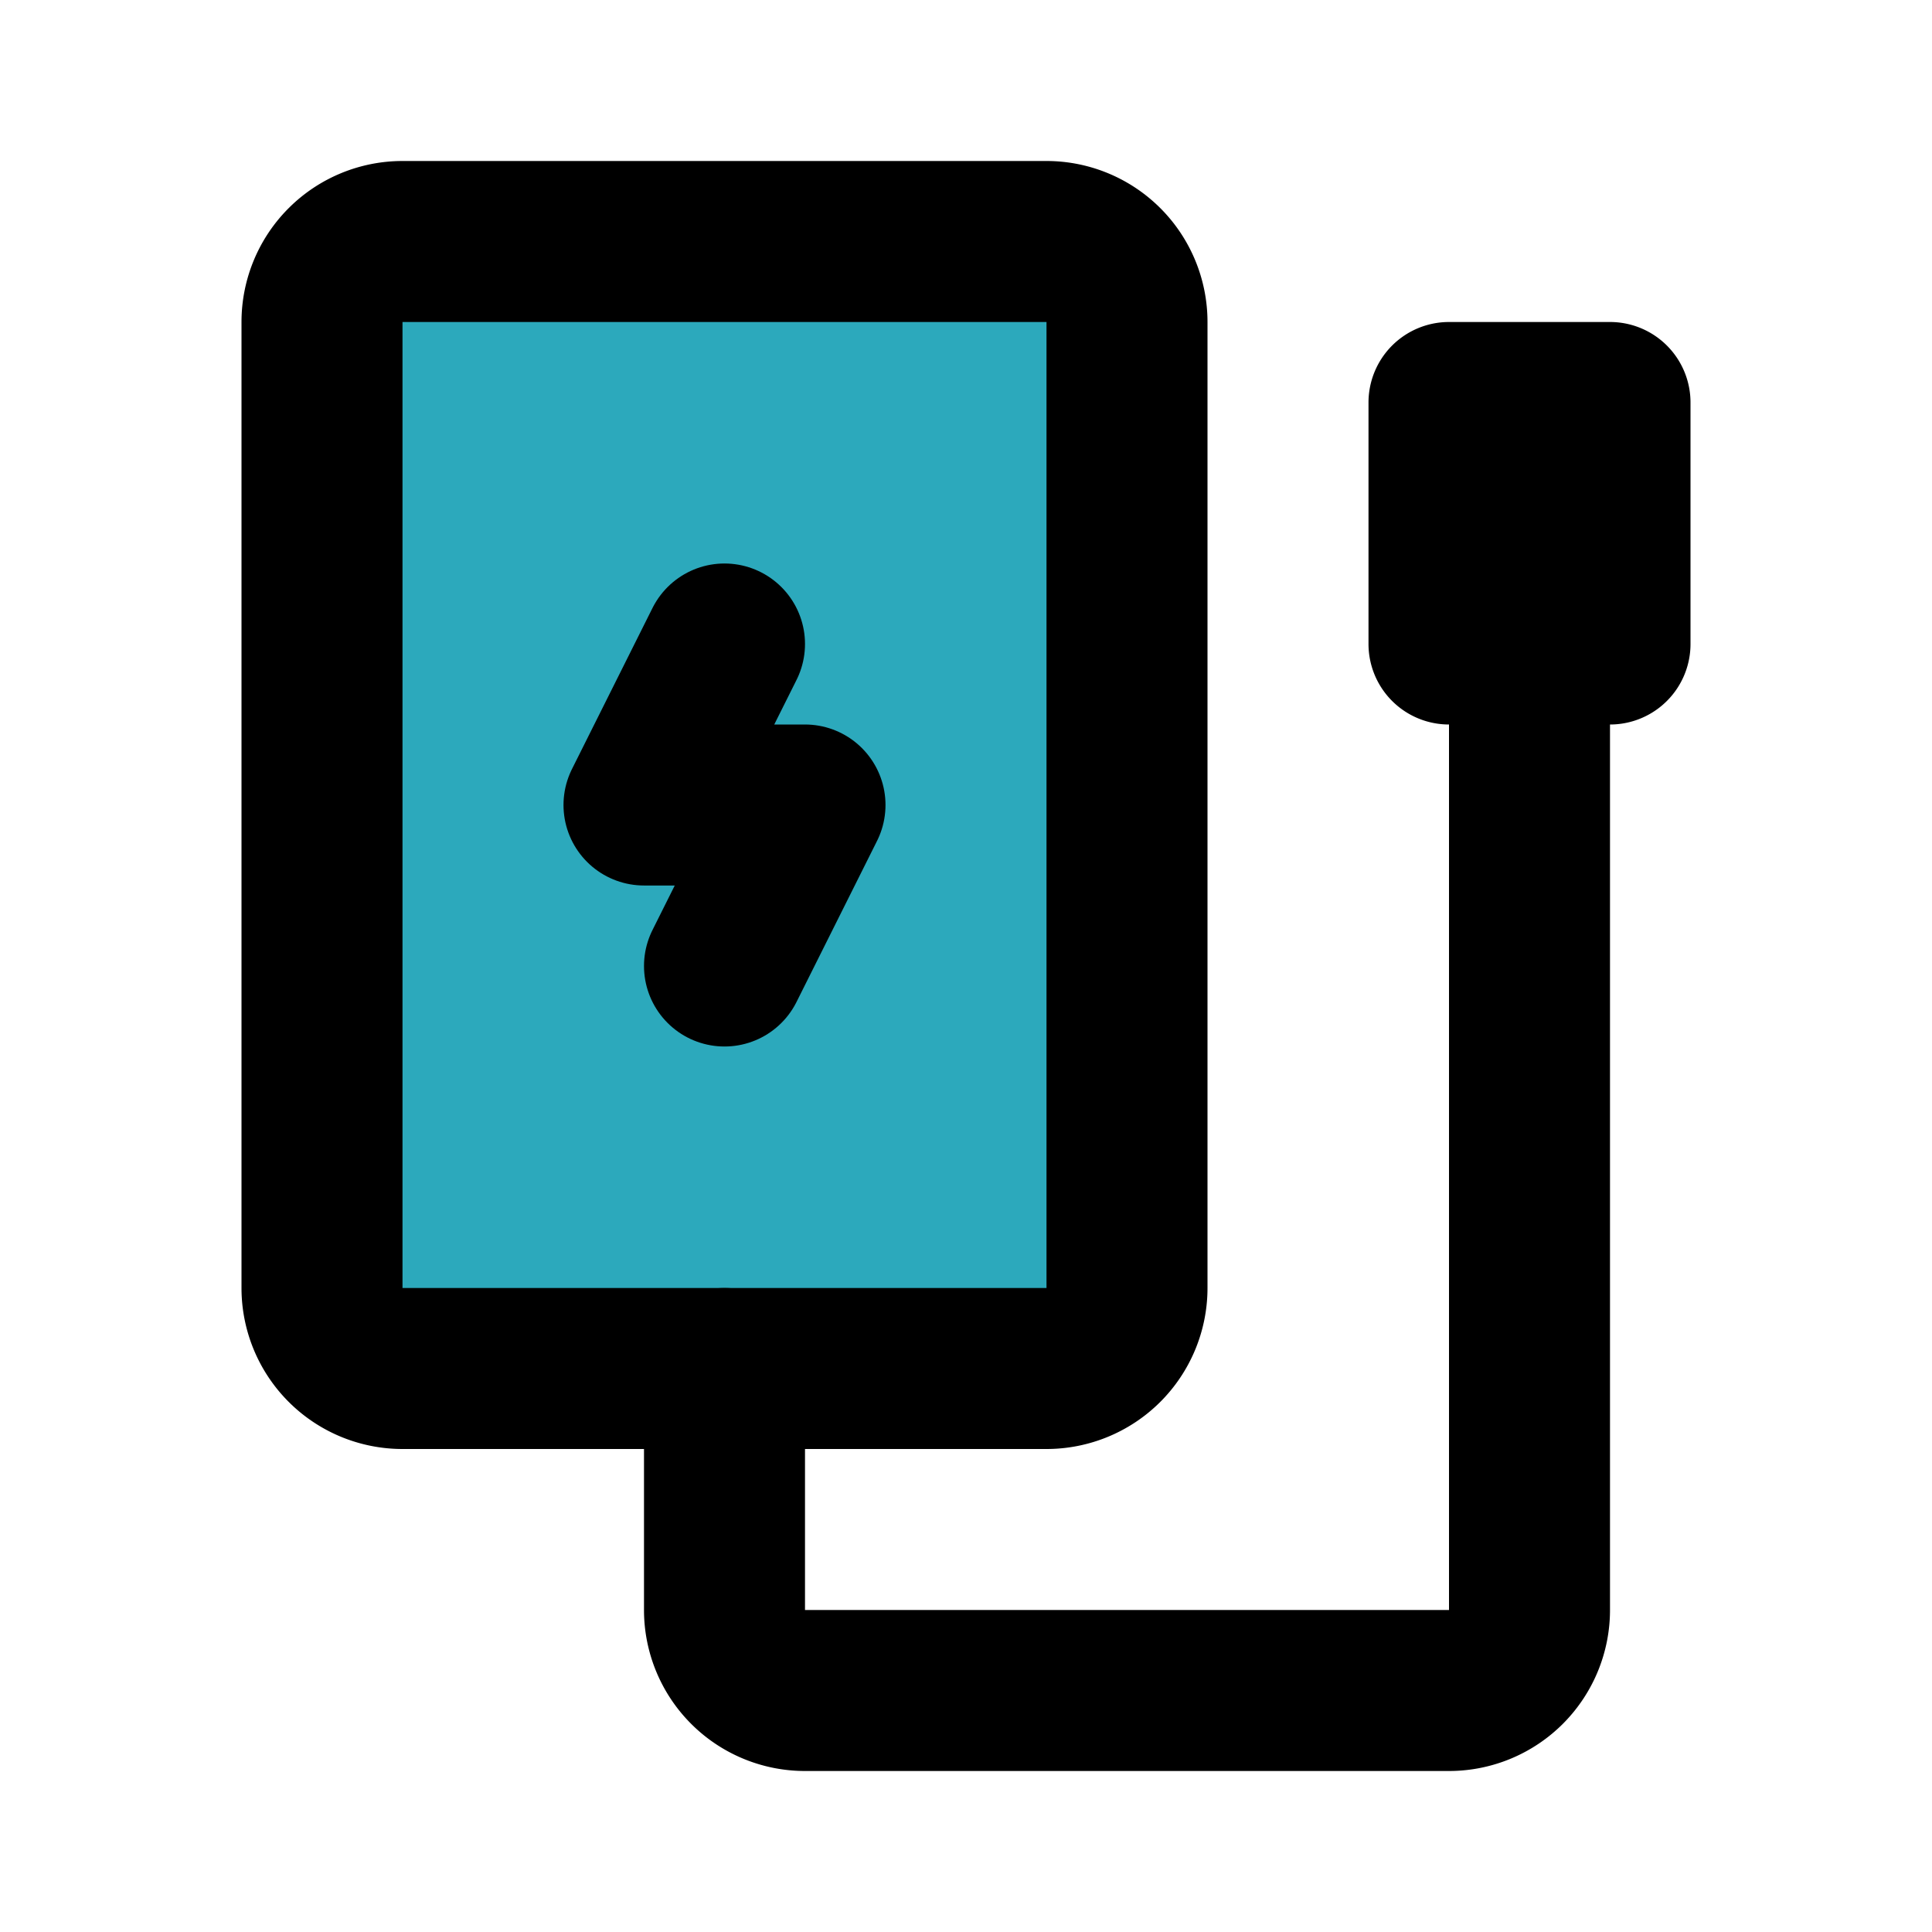
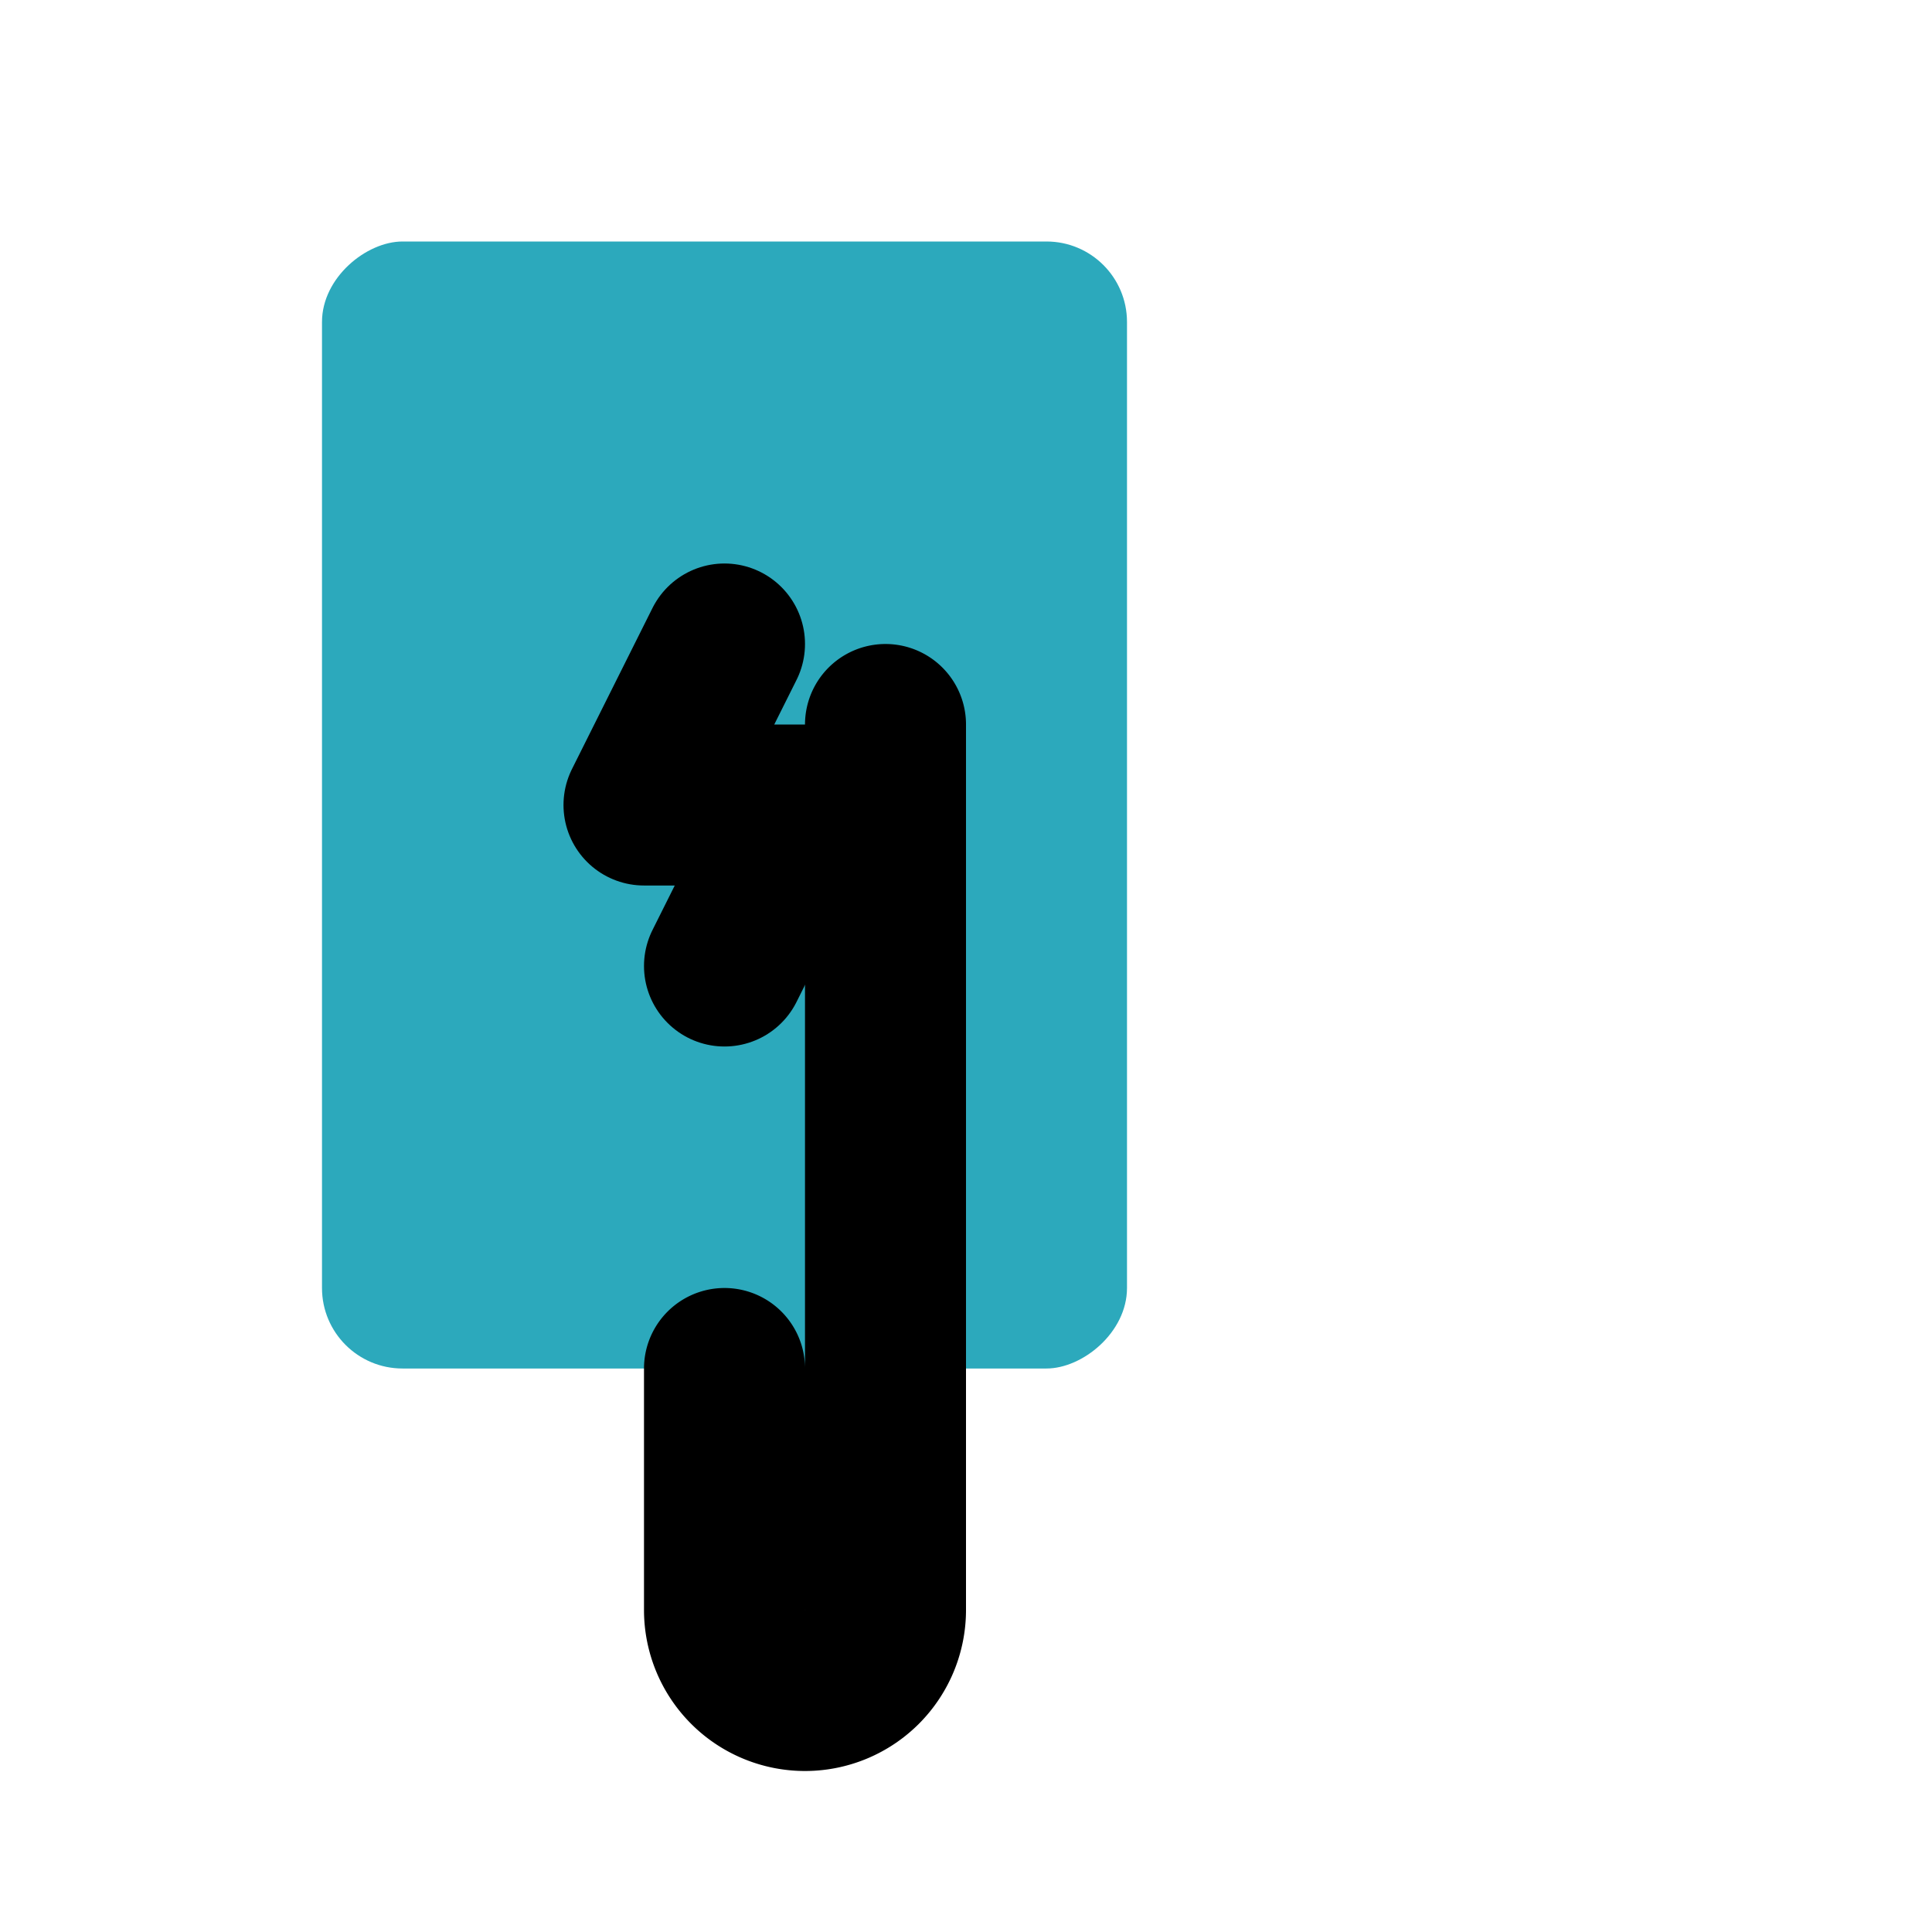
<svg xmlns="http://www.w3.org/2000/svg" fill="#000000" width="800px" height="800px" viewBox="0 0 24 24" id="power-bank" data-name="Flat Line" class="icon flat-line">
  <rect id="secondary" x="2" y="5" width="14" height="10" rx="1" transform="translate(19 1) rotate(90)" style="fill: rgb(44, 169, 188); stroke-width: 2;" />
  <polyline id="primary" points="9 12 10 10 8 10 9 8" style="fill: none; stroke: rgb(0, 0, 0); stroke-linecap: round; stroke-linejoin: round; stroke-width: 2;" />
-   <path id="primary-2" data-name="primary" d="M9,17v3a1,1,0,0,0,1,1h8a1,1,0,0,0,1-1V9" style="fill: none; stroke: rgb(0, 0, 0); stroke-linecap: round; stroke-linejoin: round; stroke-width: 2;" />
-   <path id="primary-3" data-name="primary" d="M13,17H5a1,1,0,0,1-1-1V4A1,1,0,0,1,5,3h8a1,1,0,0,1,1,1V16A1,1,0,0,1,13,17ZM20,5H18V8h2Z" style="fill: none; stroke: rgb(0, 0, 0); stroke-linecap: round; stroke-linejoin: round; stroke-width: 2;" />
+   <path id="primary-2" data-name="primary" d="M9,17v3a1,1,0,0,0,1,1a1,1,0,0,0,1-1V9" style="fill: none; stroke: rgb(0, 0, 0); stroke-linecap: round; stroke-linejoin: round; stroke-width: 2;" />
</svg>